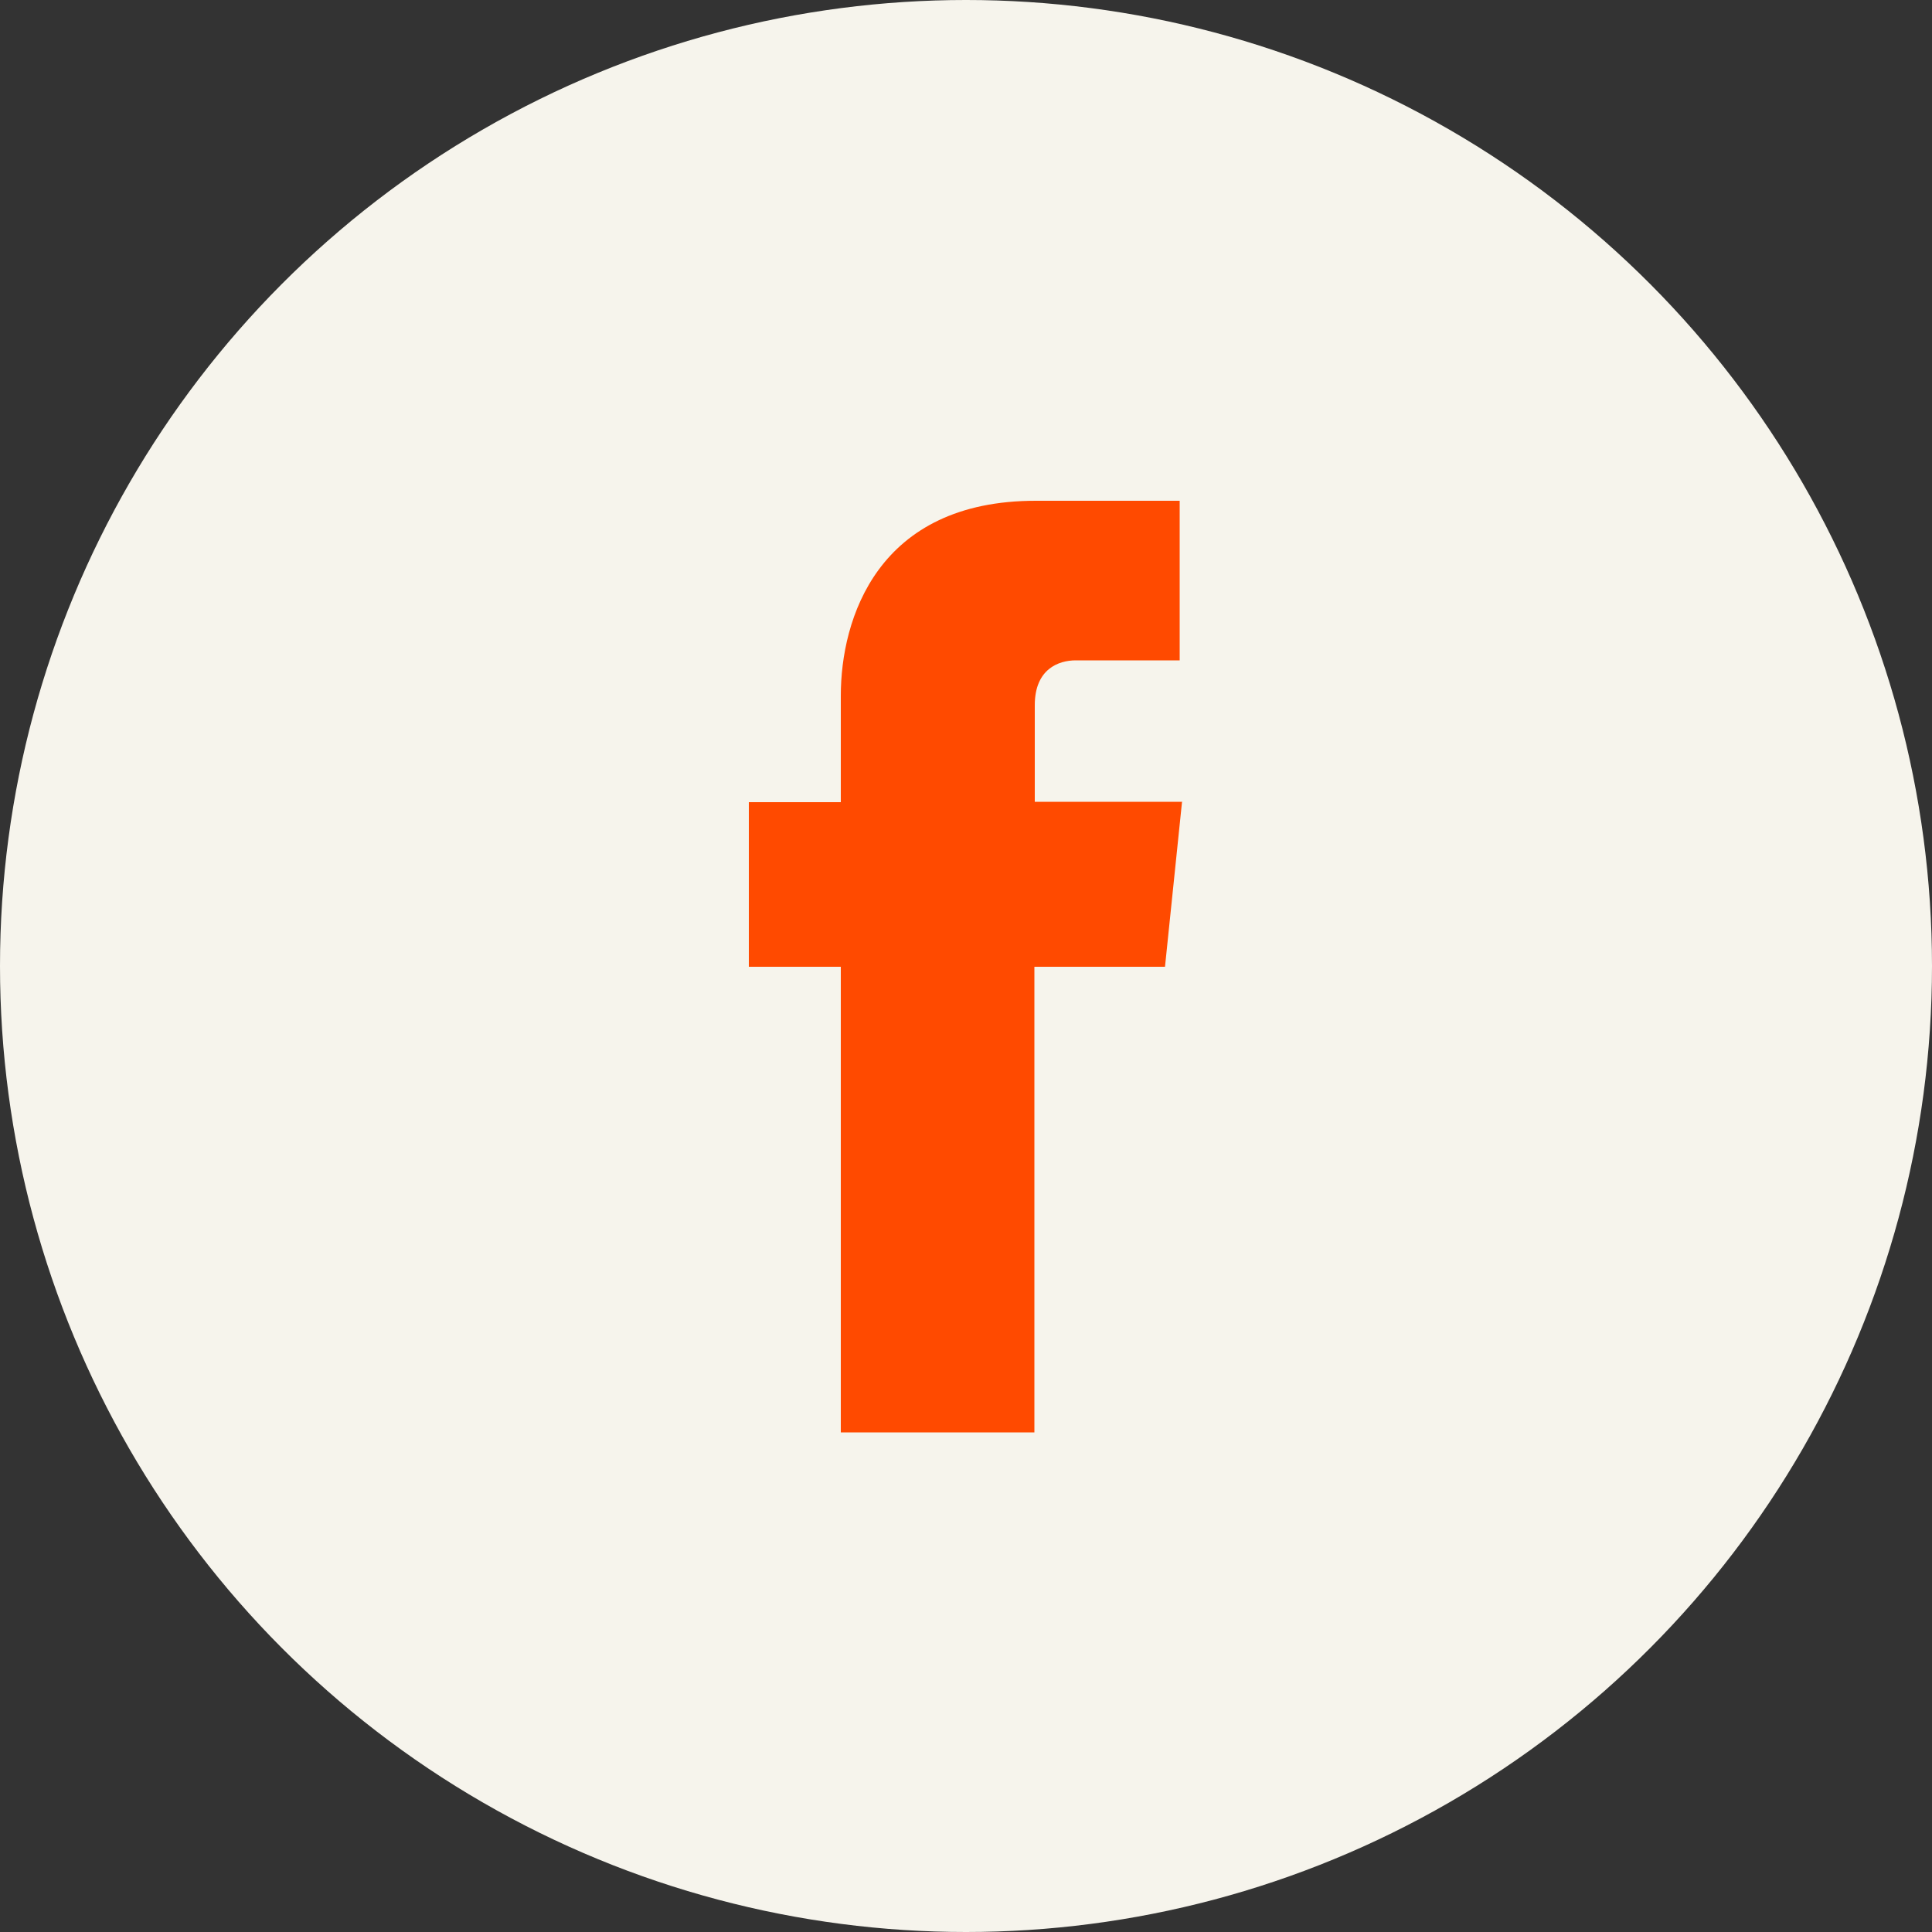
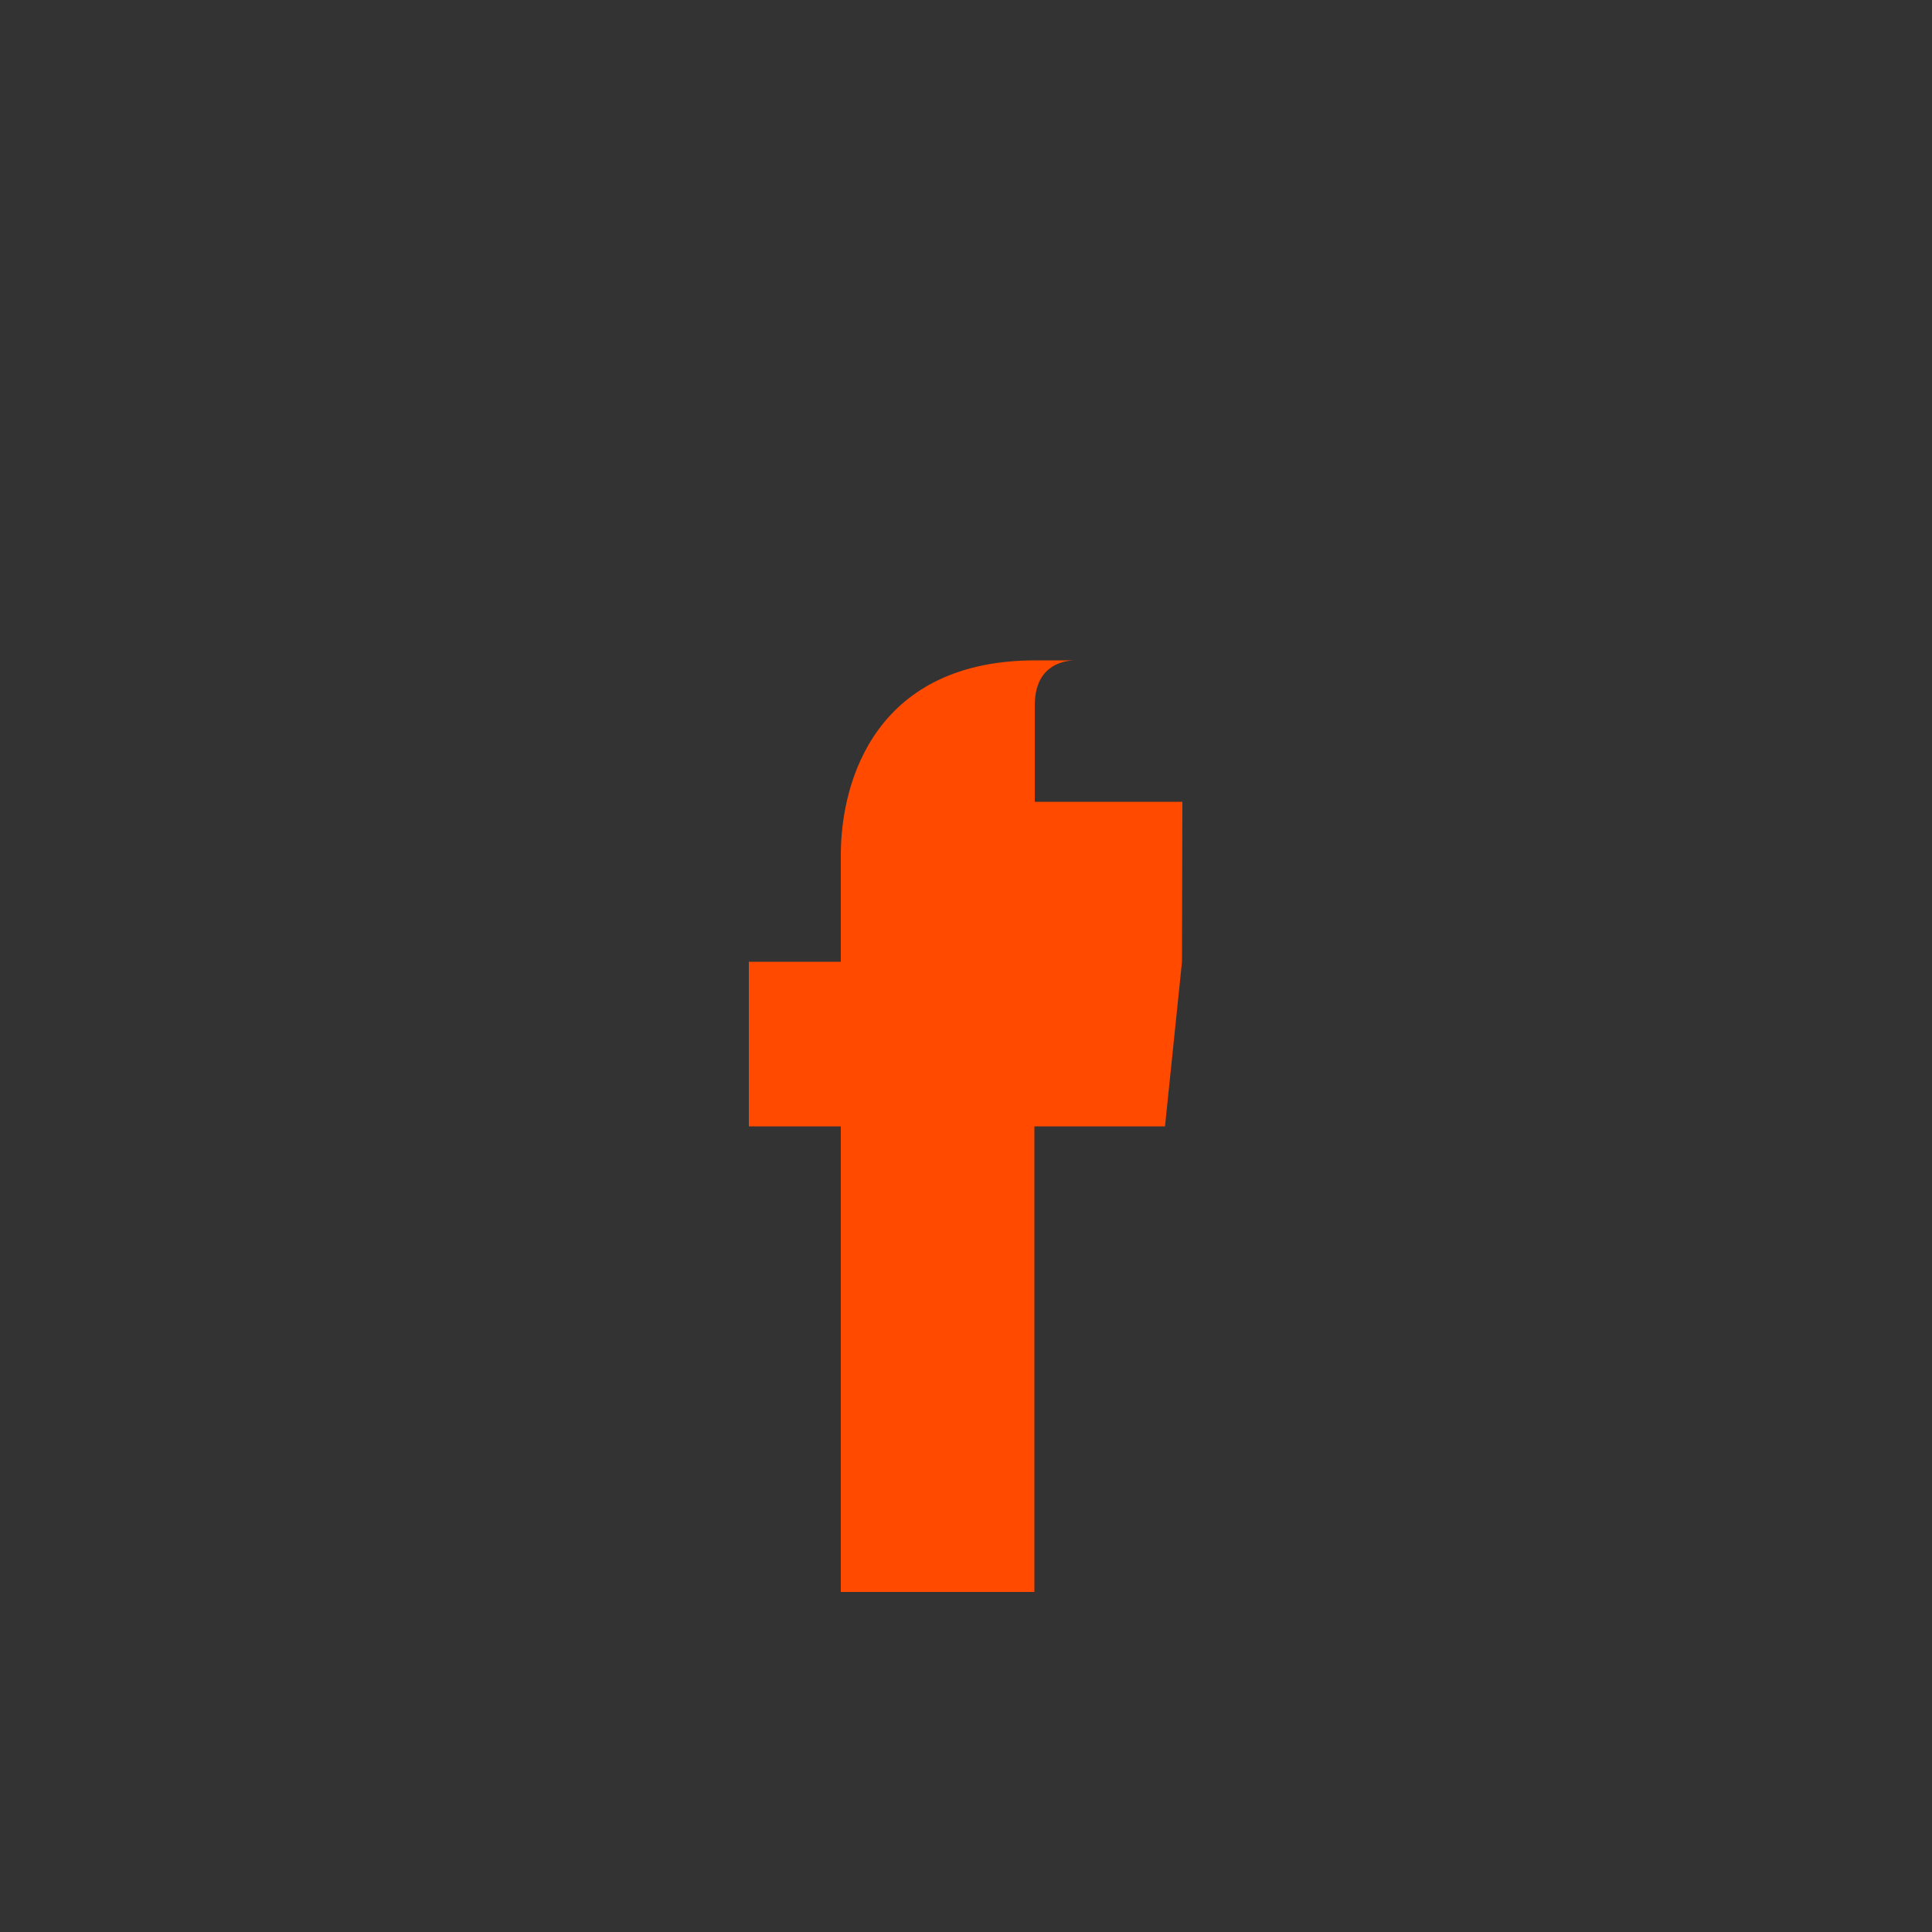
<svg xmlns="http://www.w3.org/2000/svg" id="Layer_1" data-name="Layer 1" viewBox="0 0 50 50">
  <rect x="0" y="0" width="50" height="50" fill="#333333" stroke="none" />
  <defs>
    <style>
      .cls-1 {
        fill: #f6f4ec;
      }

      .cls-1, .cls-2 {
        stroke-width: 0px;
      }

      .cls-2 {
        fill: #ff4a00;
      }
    </style>
  </defs>
-   <circle class="cls-1" cx="25" cy="25" r="25" />
-   <path class="cls-2" d="M30.6,20.75h-3.82v-2.5c0-.94.62-1.16,1.06-1.16h2.69v-4.13h-3.71c-4.12-.01-5.06,3.07-5.06,5.04v2.76h-2.38v4.26h2.38v12.05h5.01v-12.05h3.38l.44-4.26Z" />
+   <path class="cls-2" d="M30.6,20.75h-3.82v-2.5c0-.94.62-1.16,1.06-1.16h2.69h-3.71c-4.12-.01-5.06,3.07-5.06,5.04v2.76h-2.38v4.26h2.38v12.05h5.01v-12.05h3.38l.44-4.26Z" />
</svg>